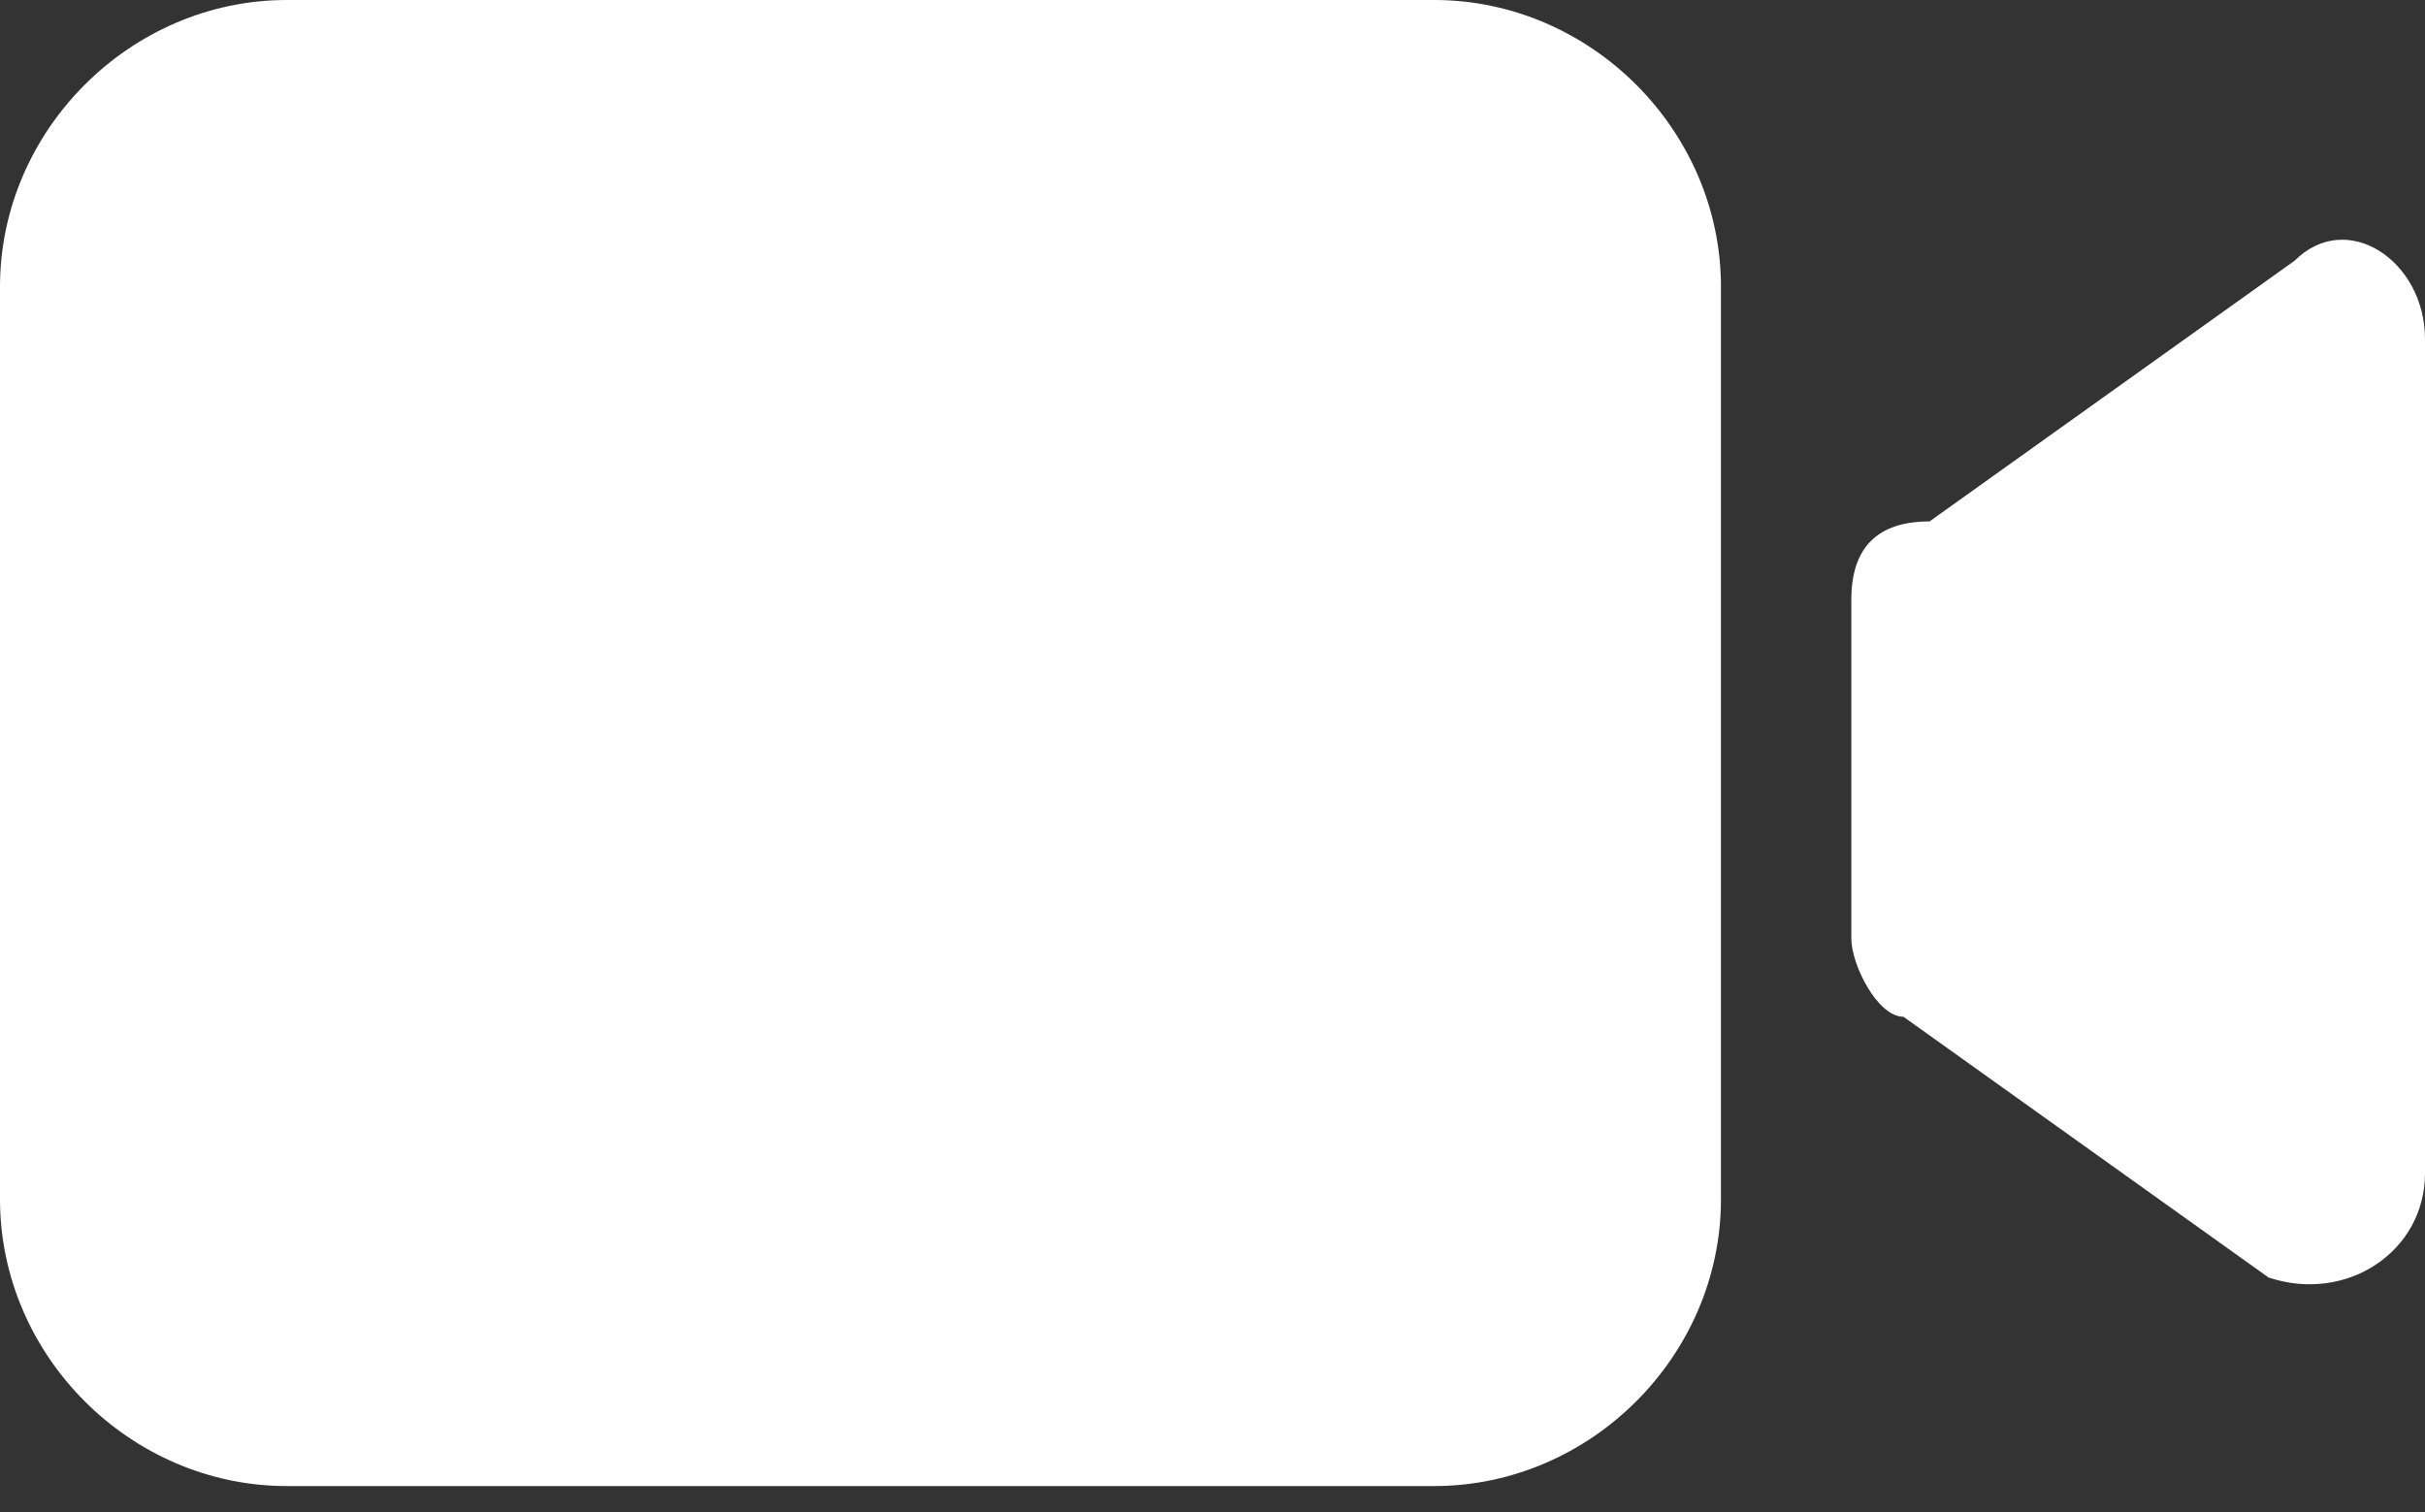
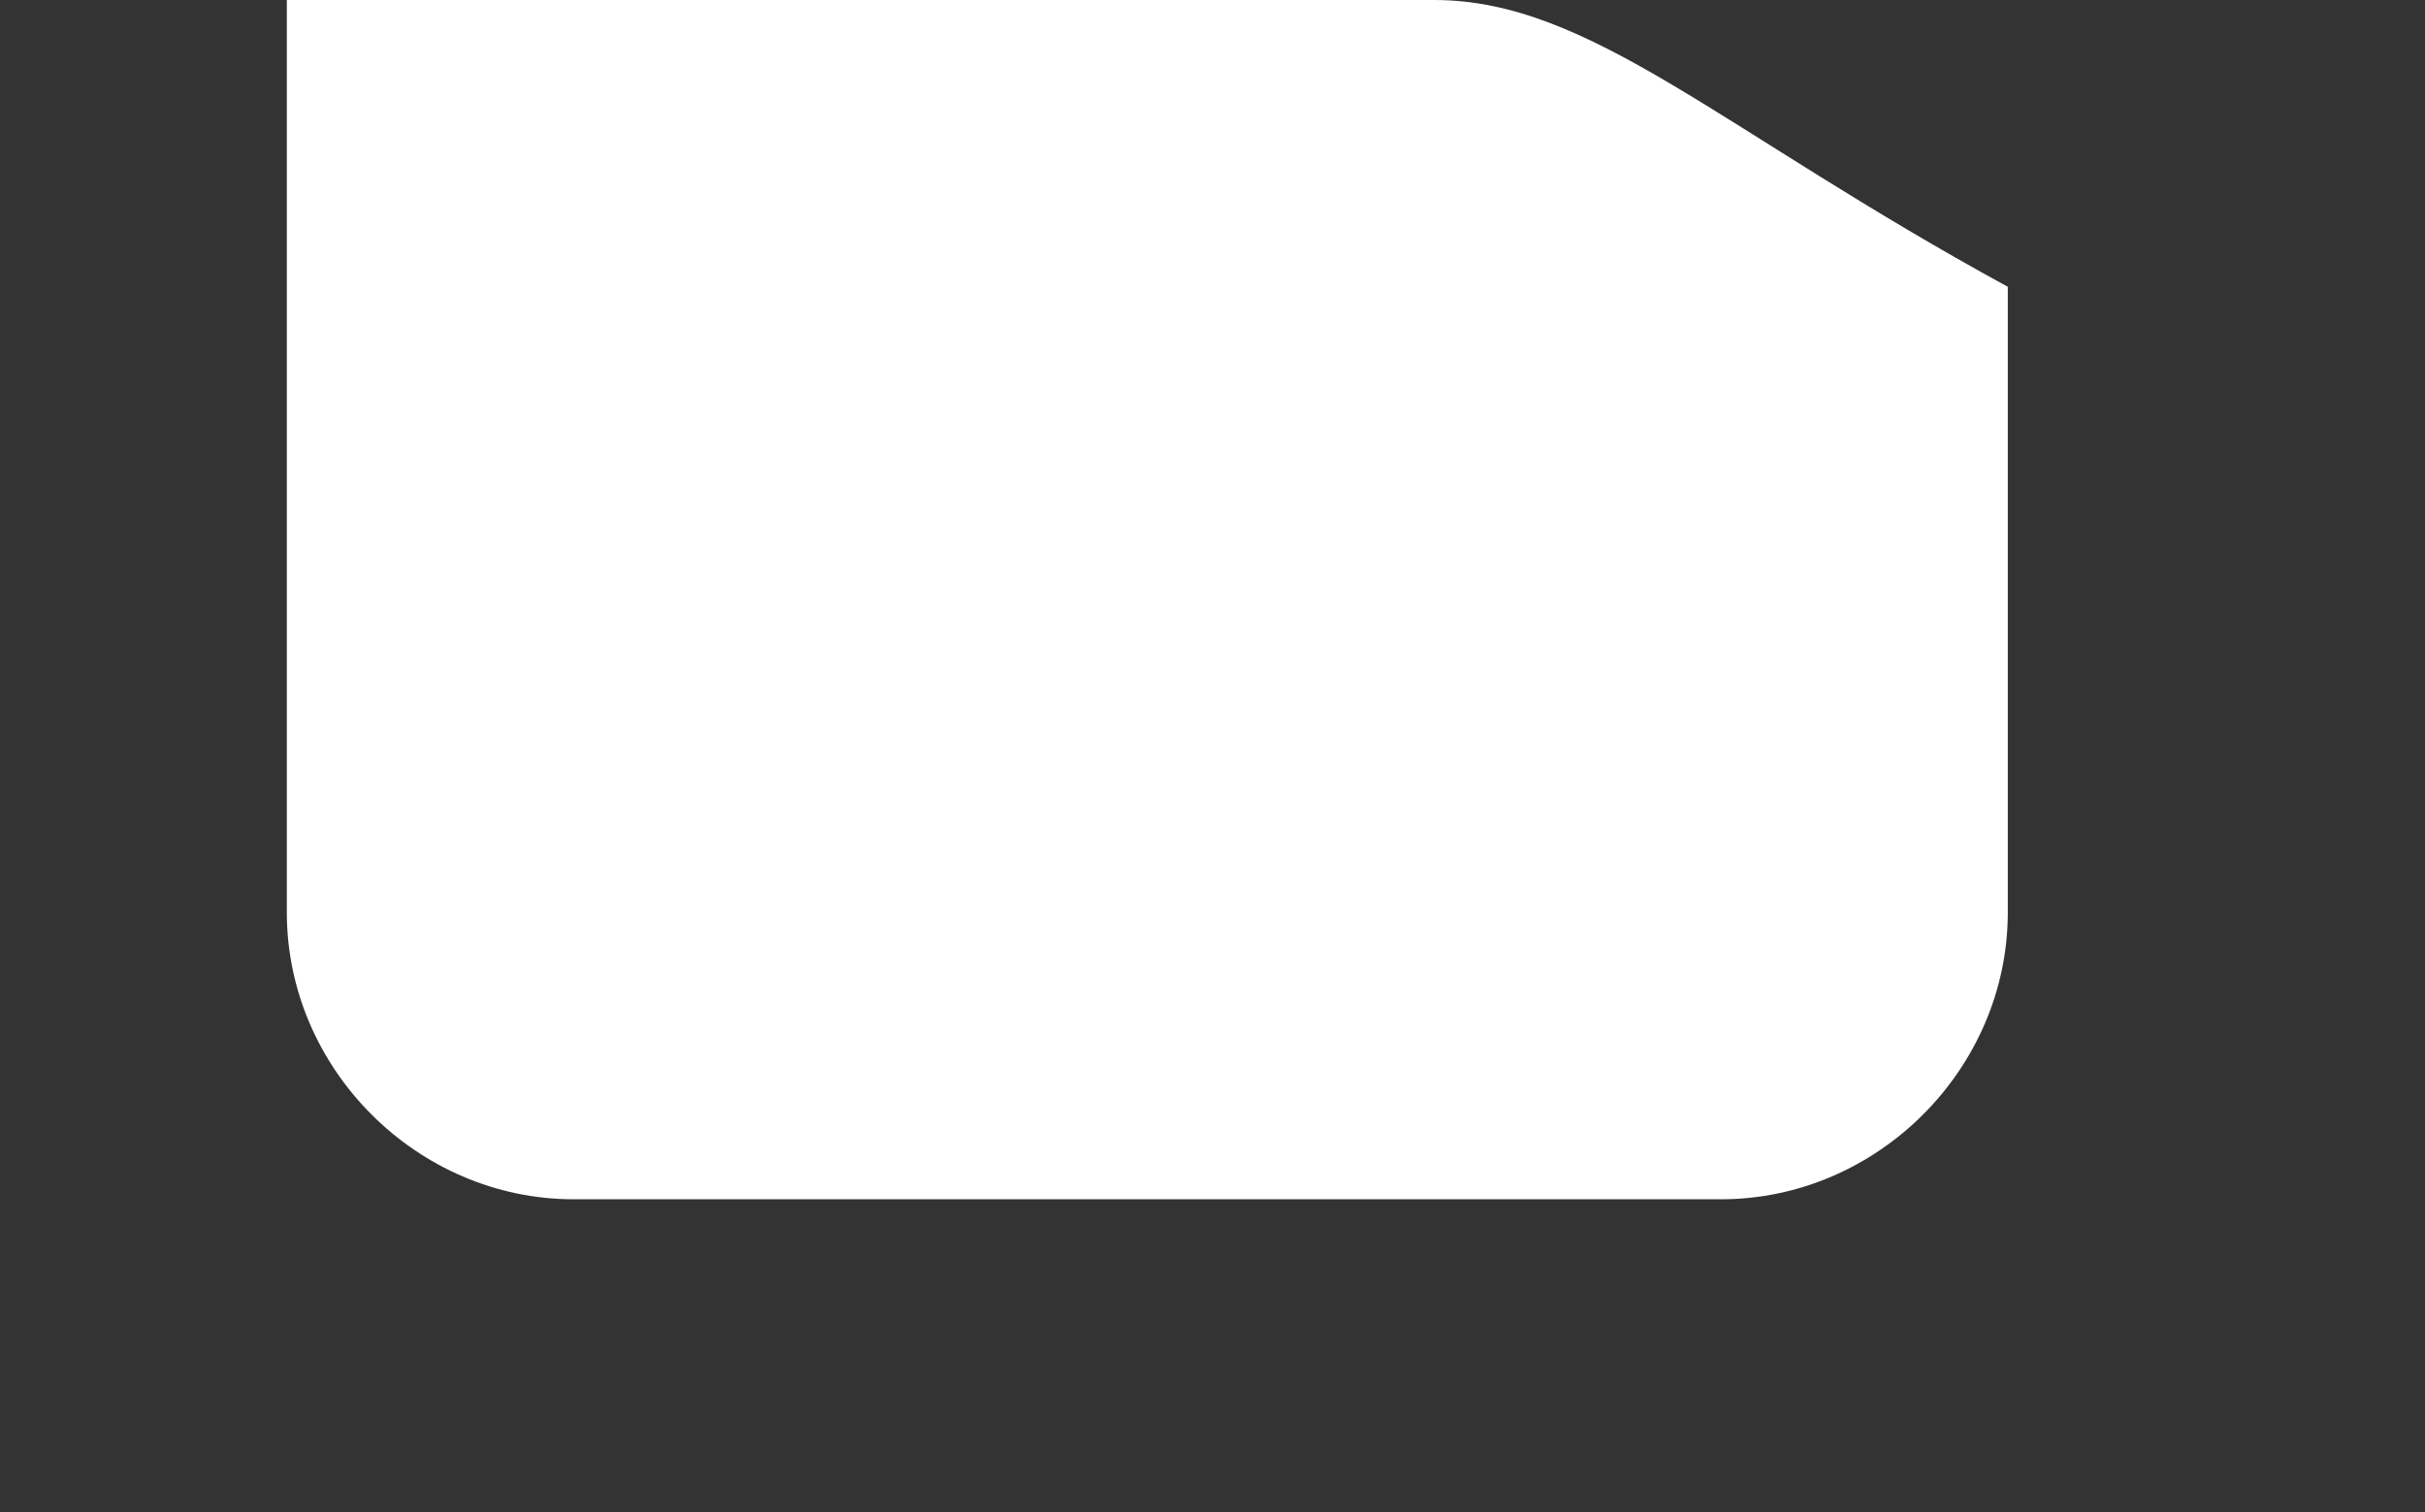
<svg xmlns="http://www.w3.org/2000/svg" version="1.1" id="Camada_1" x="0px" y="0px" viewBox="0 0 9.3 5.8" style="enable-background:new 0 0 9.3 5.8;" xml:space="preserve">
  <rect x="0" y="0" width="9.3" height="5.8" fill="#333333" stroke="none" />
  <style type="text/css">
	.st0{fill:#FFFFFF;}
</style>
  <g>
-     <path class="st0" d="M5.5,0H1.1C0.5,0,0,0.5,0,1.1v3.5c0,0.6,0.5,1.1,1.1,1.1h4.4c0.6,0,1.1-0.5,1.1-1.1V1.1C6.6,0.5,6.1,0,5.5,0z" />
-     <path class="st0" d="M8.8,1l-1.4,1C7.2,2,7.1,2.1,7.1,2.3v1.3c0,0.1,0.1,0.3,0.2,0.3l1.4,1C9,5,9.3,4.8,9.3,4.5V1.3   C9.3,1,9,0.8,8.8,1z" />
+     <path class="st0" d="M5.5,0H1.1v3.5c0,0.6,0.5,1.1,1.1,1.1h4.4c0.6,0,1.1-0.5,1.1-1.1V1.1C6.6,0.5,6.1,0,5.5,0z" />
  </g>
</svg>